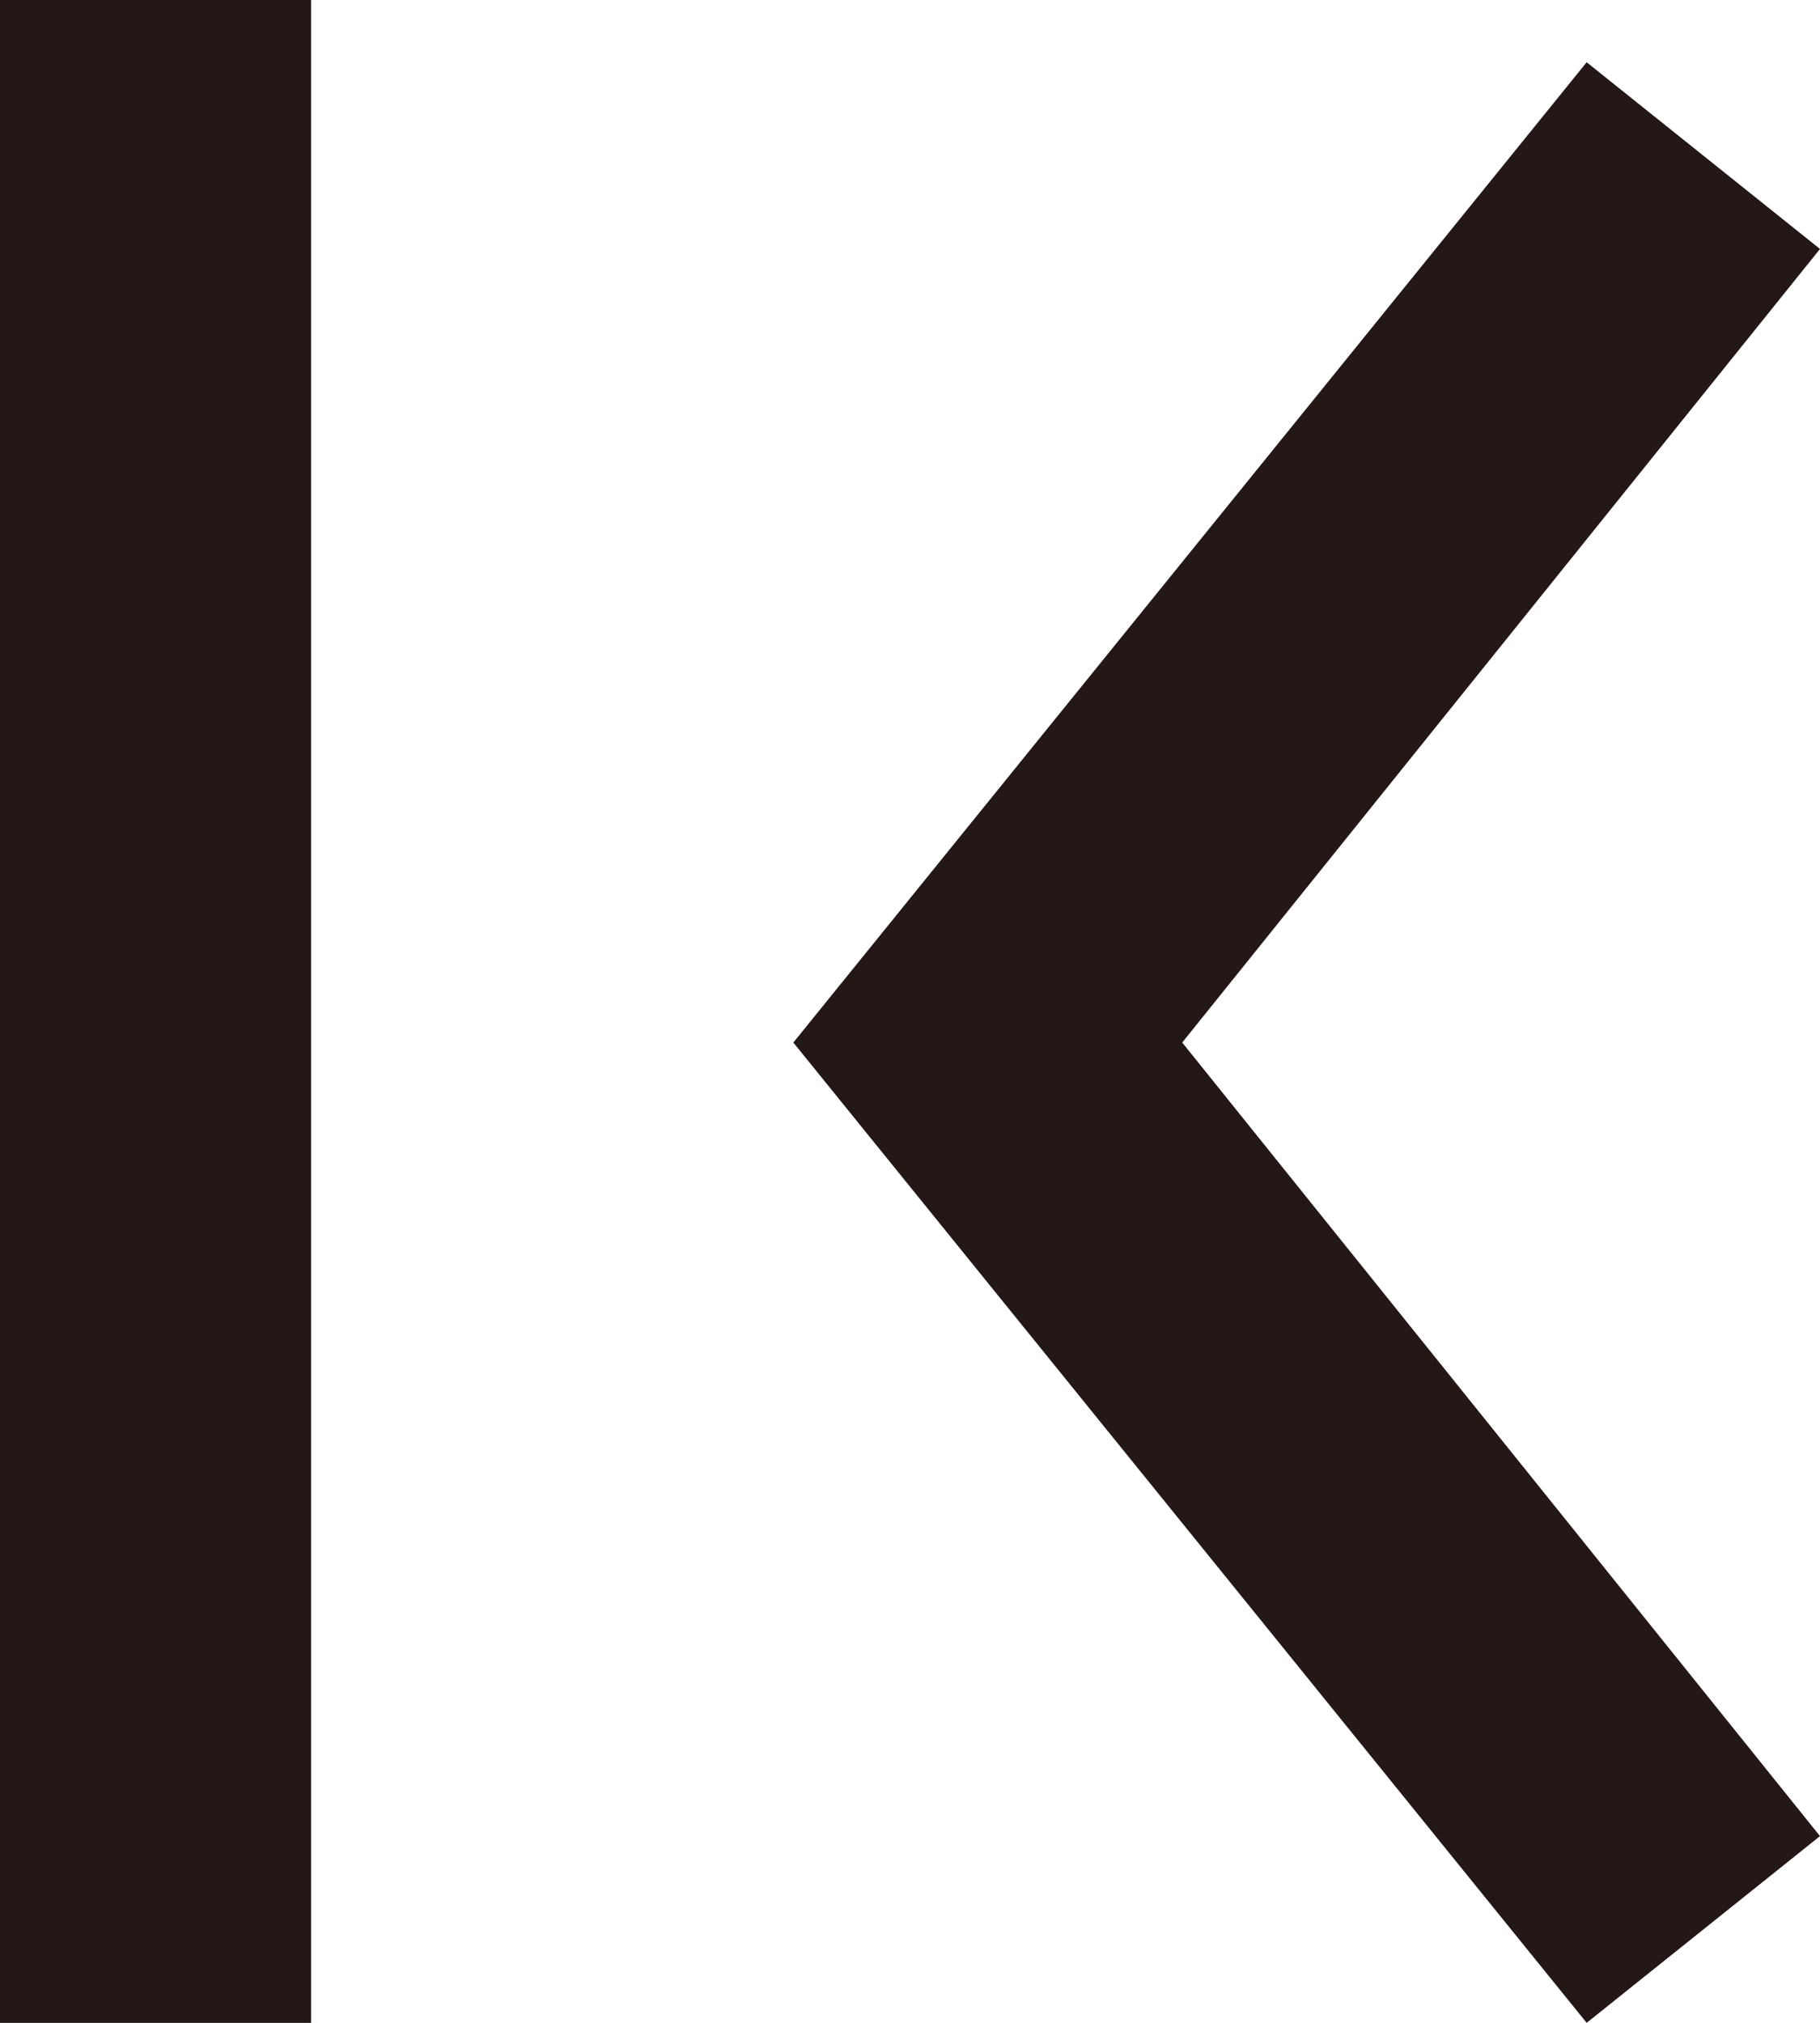
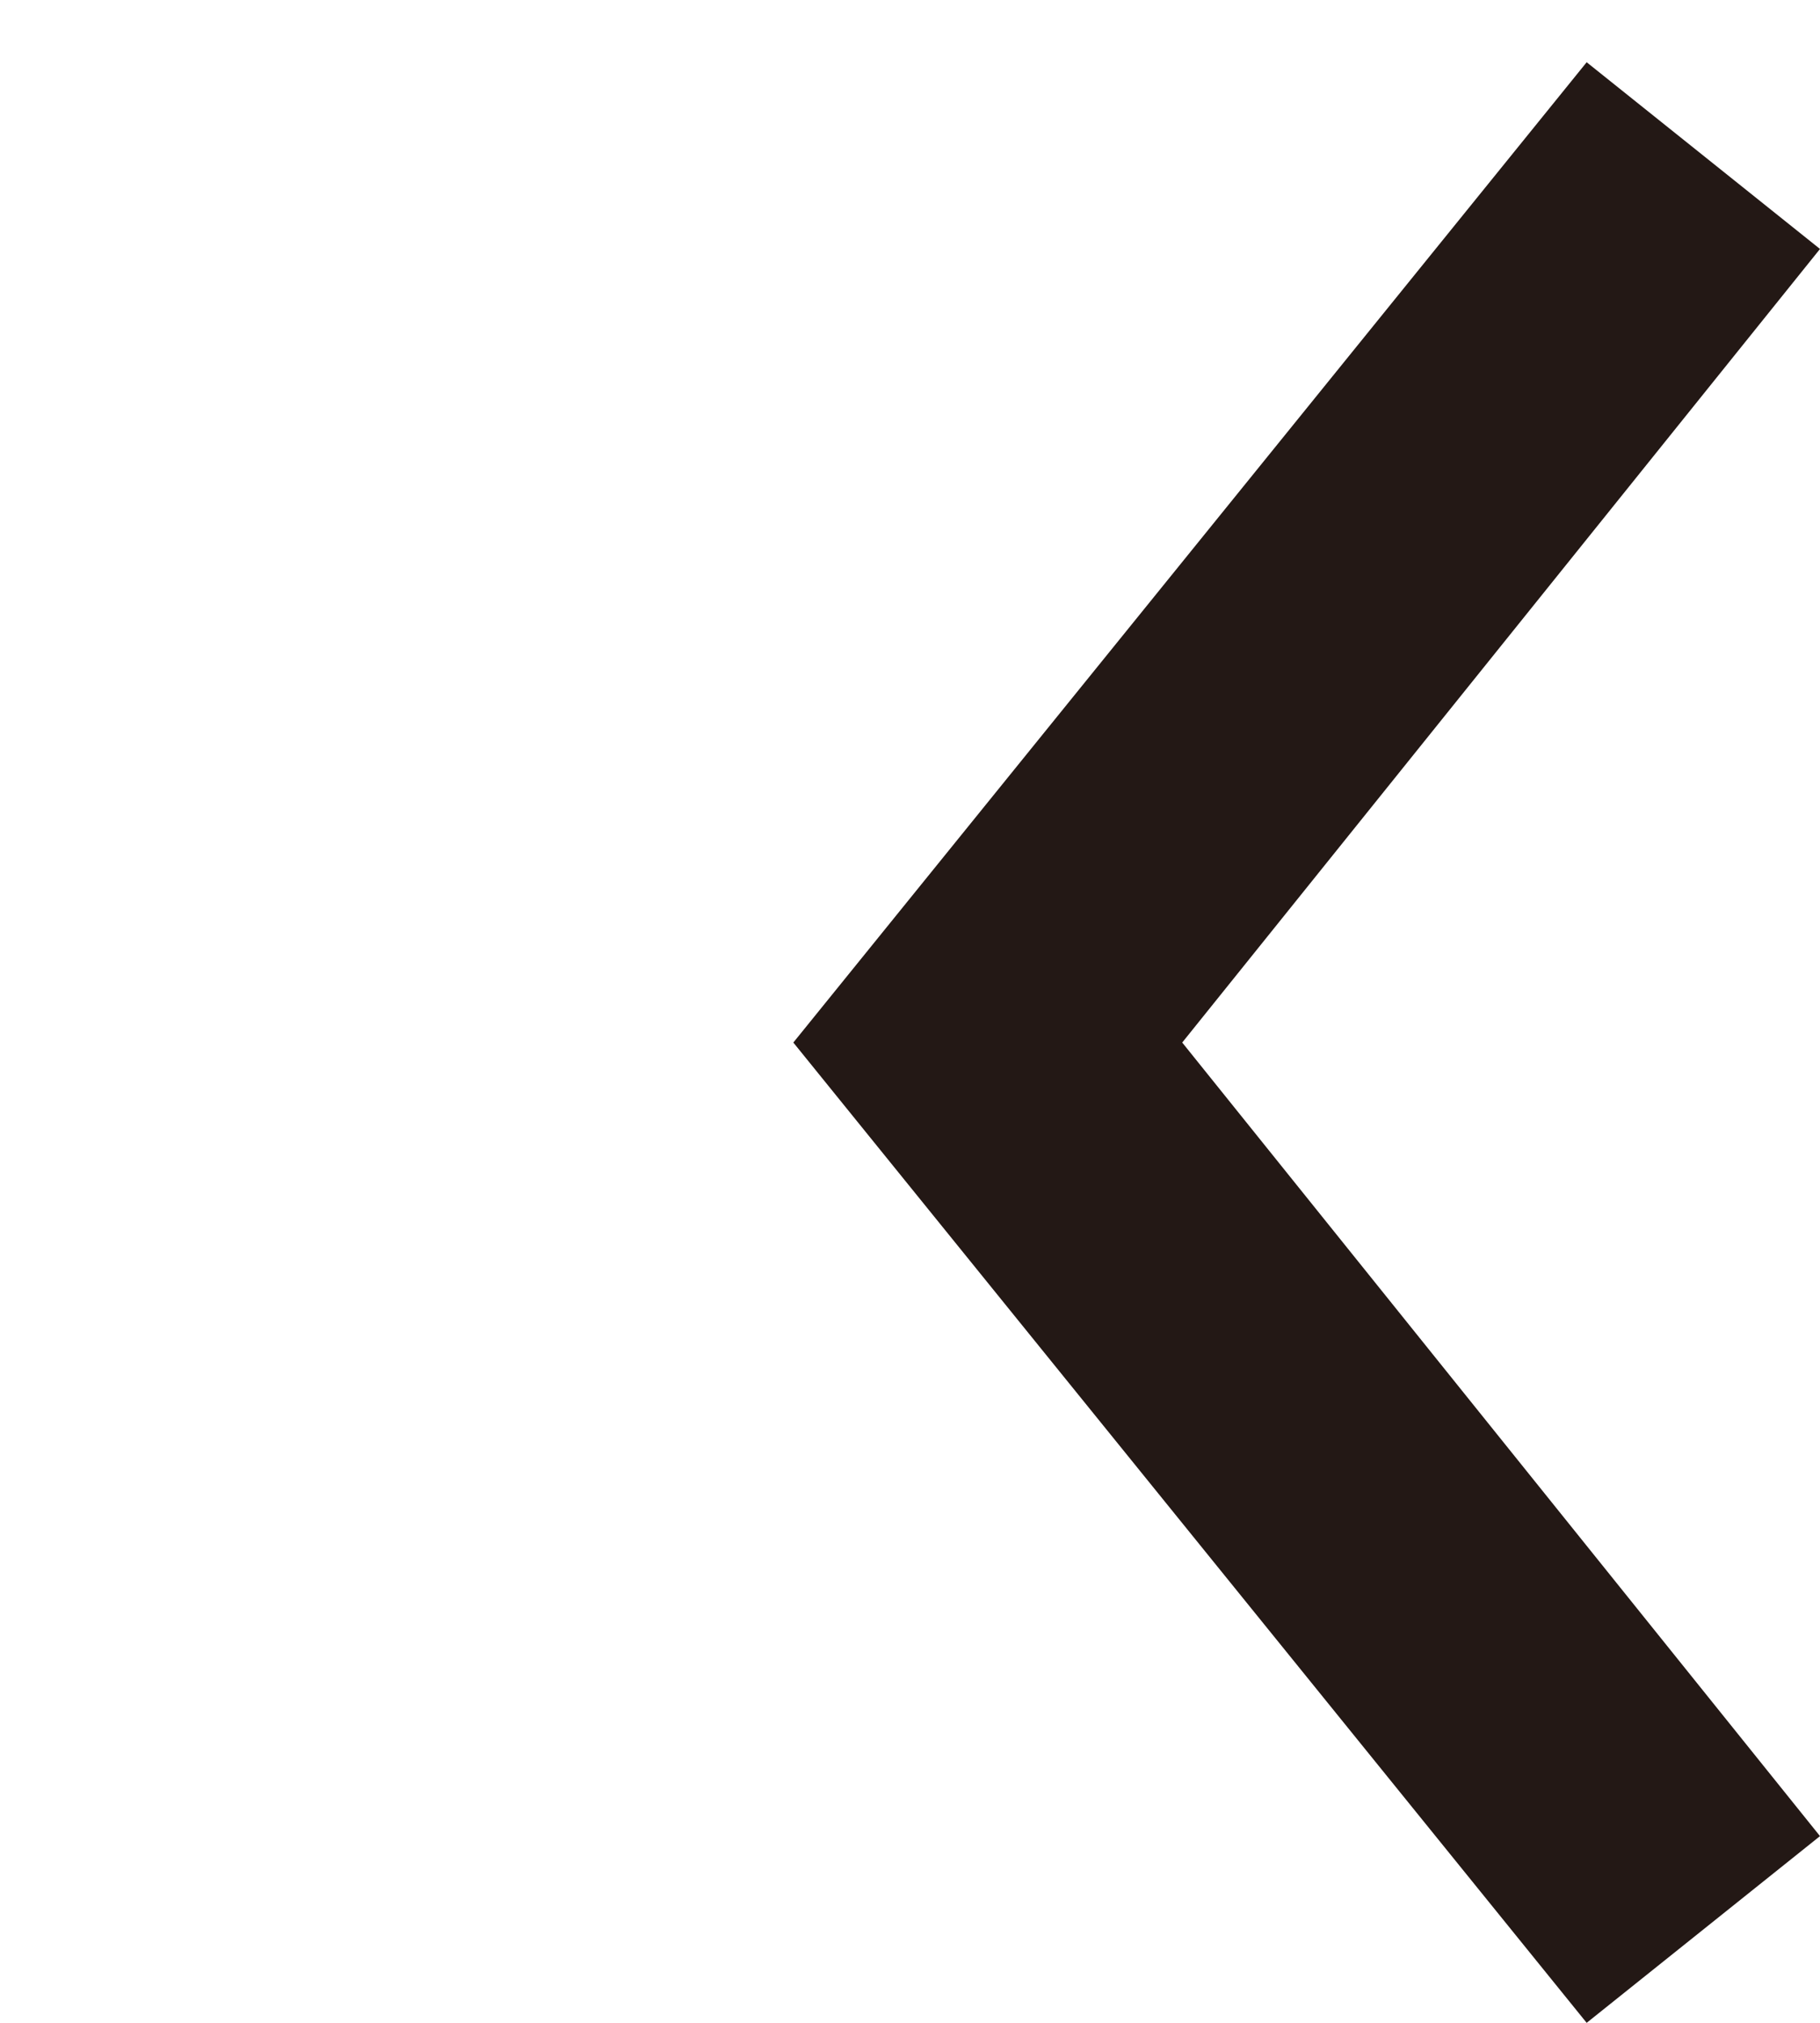
<svg xmlns="http://www.w3.org/2000/svg" version="1.1" id="圖層_1" x="0px" y="0px" viewBox="0 0 11.7 13" style="enable-background:new 0 0 11.7 13;" xml:space="preserve">
  <style type="text/css">
	.st0{fill:#231815;}
</style>
  <g id="Group_358" transform="translate(-724.5 -1471.5)">
    <polygon class="st0" points="734.7,1484.5 729.6,1478.2 734.7,1471.9 736.2,1473.1 732.1,1478.2 736.2,1483.3  " />
-     <rect x="724.5" y="1471.5" class="st0" width="2" height="13" />
  </g>
</svg>